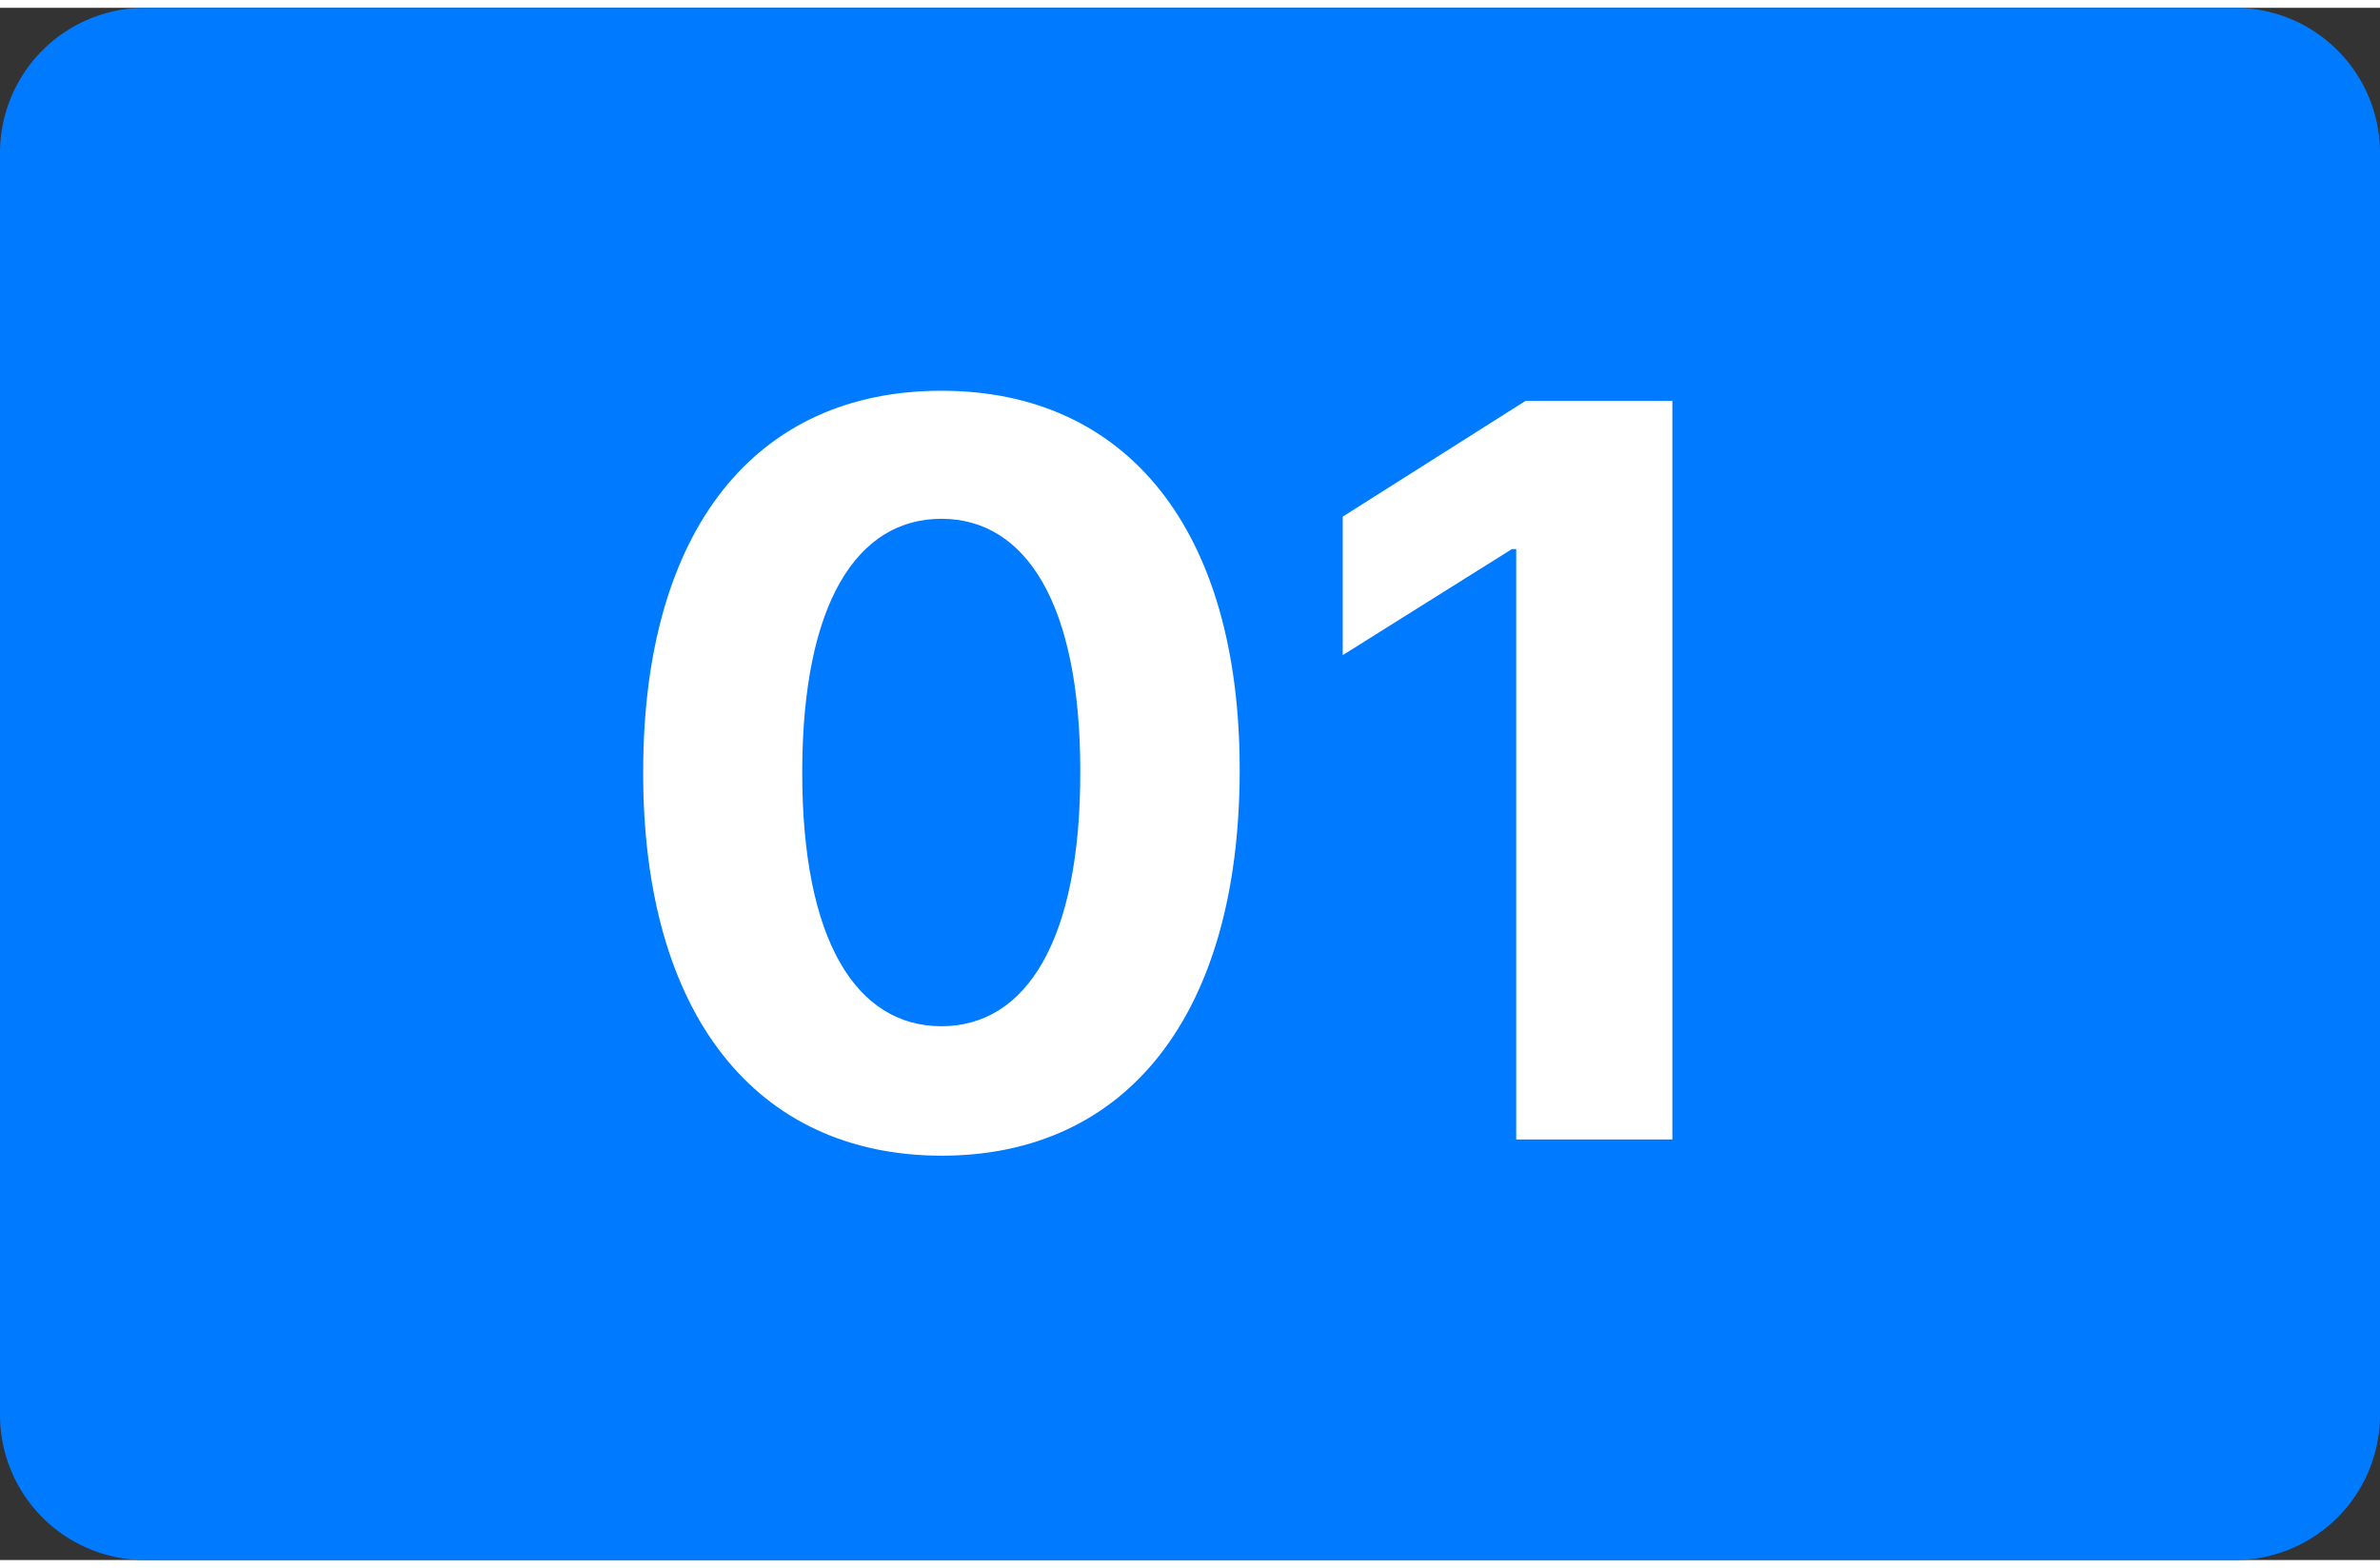
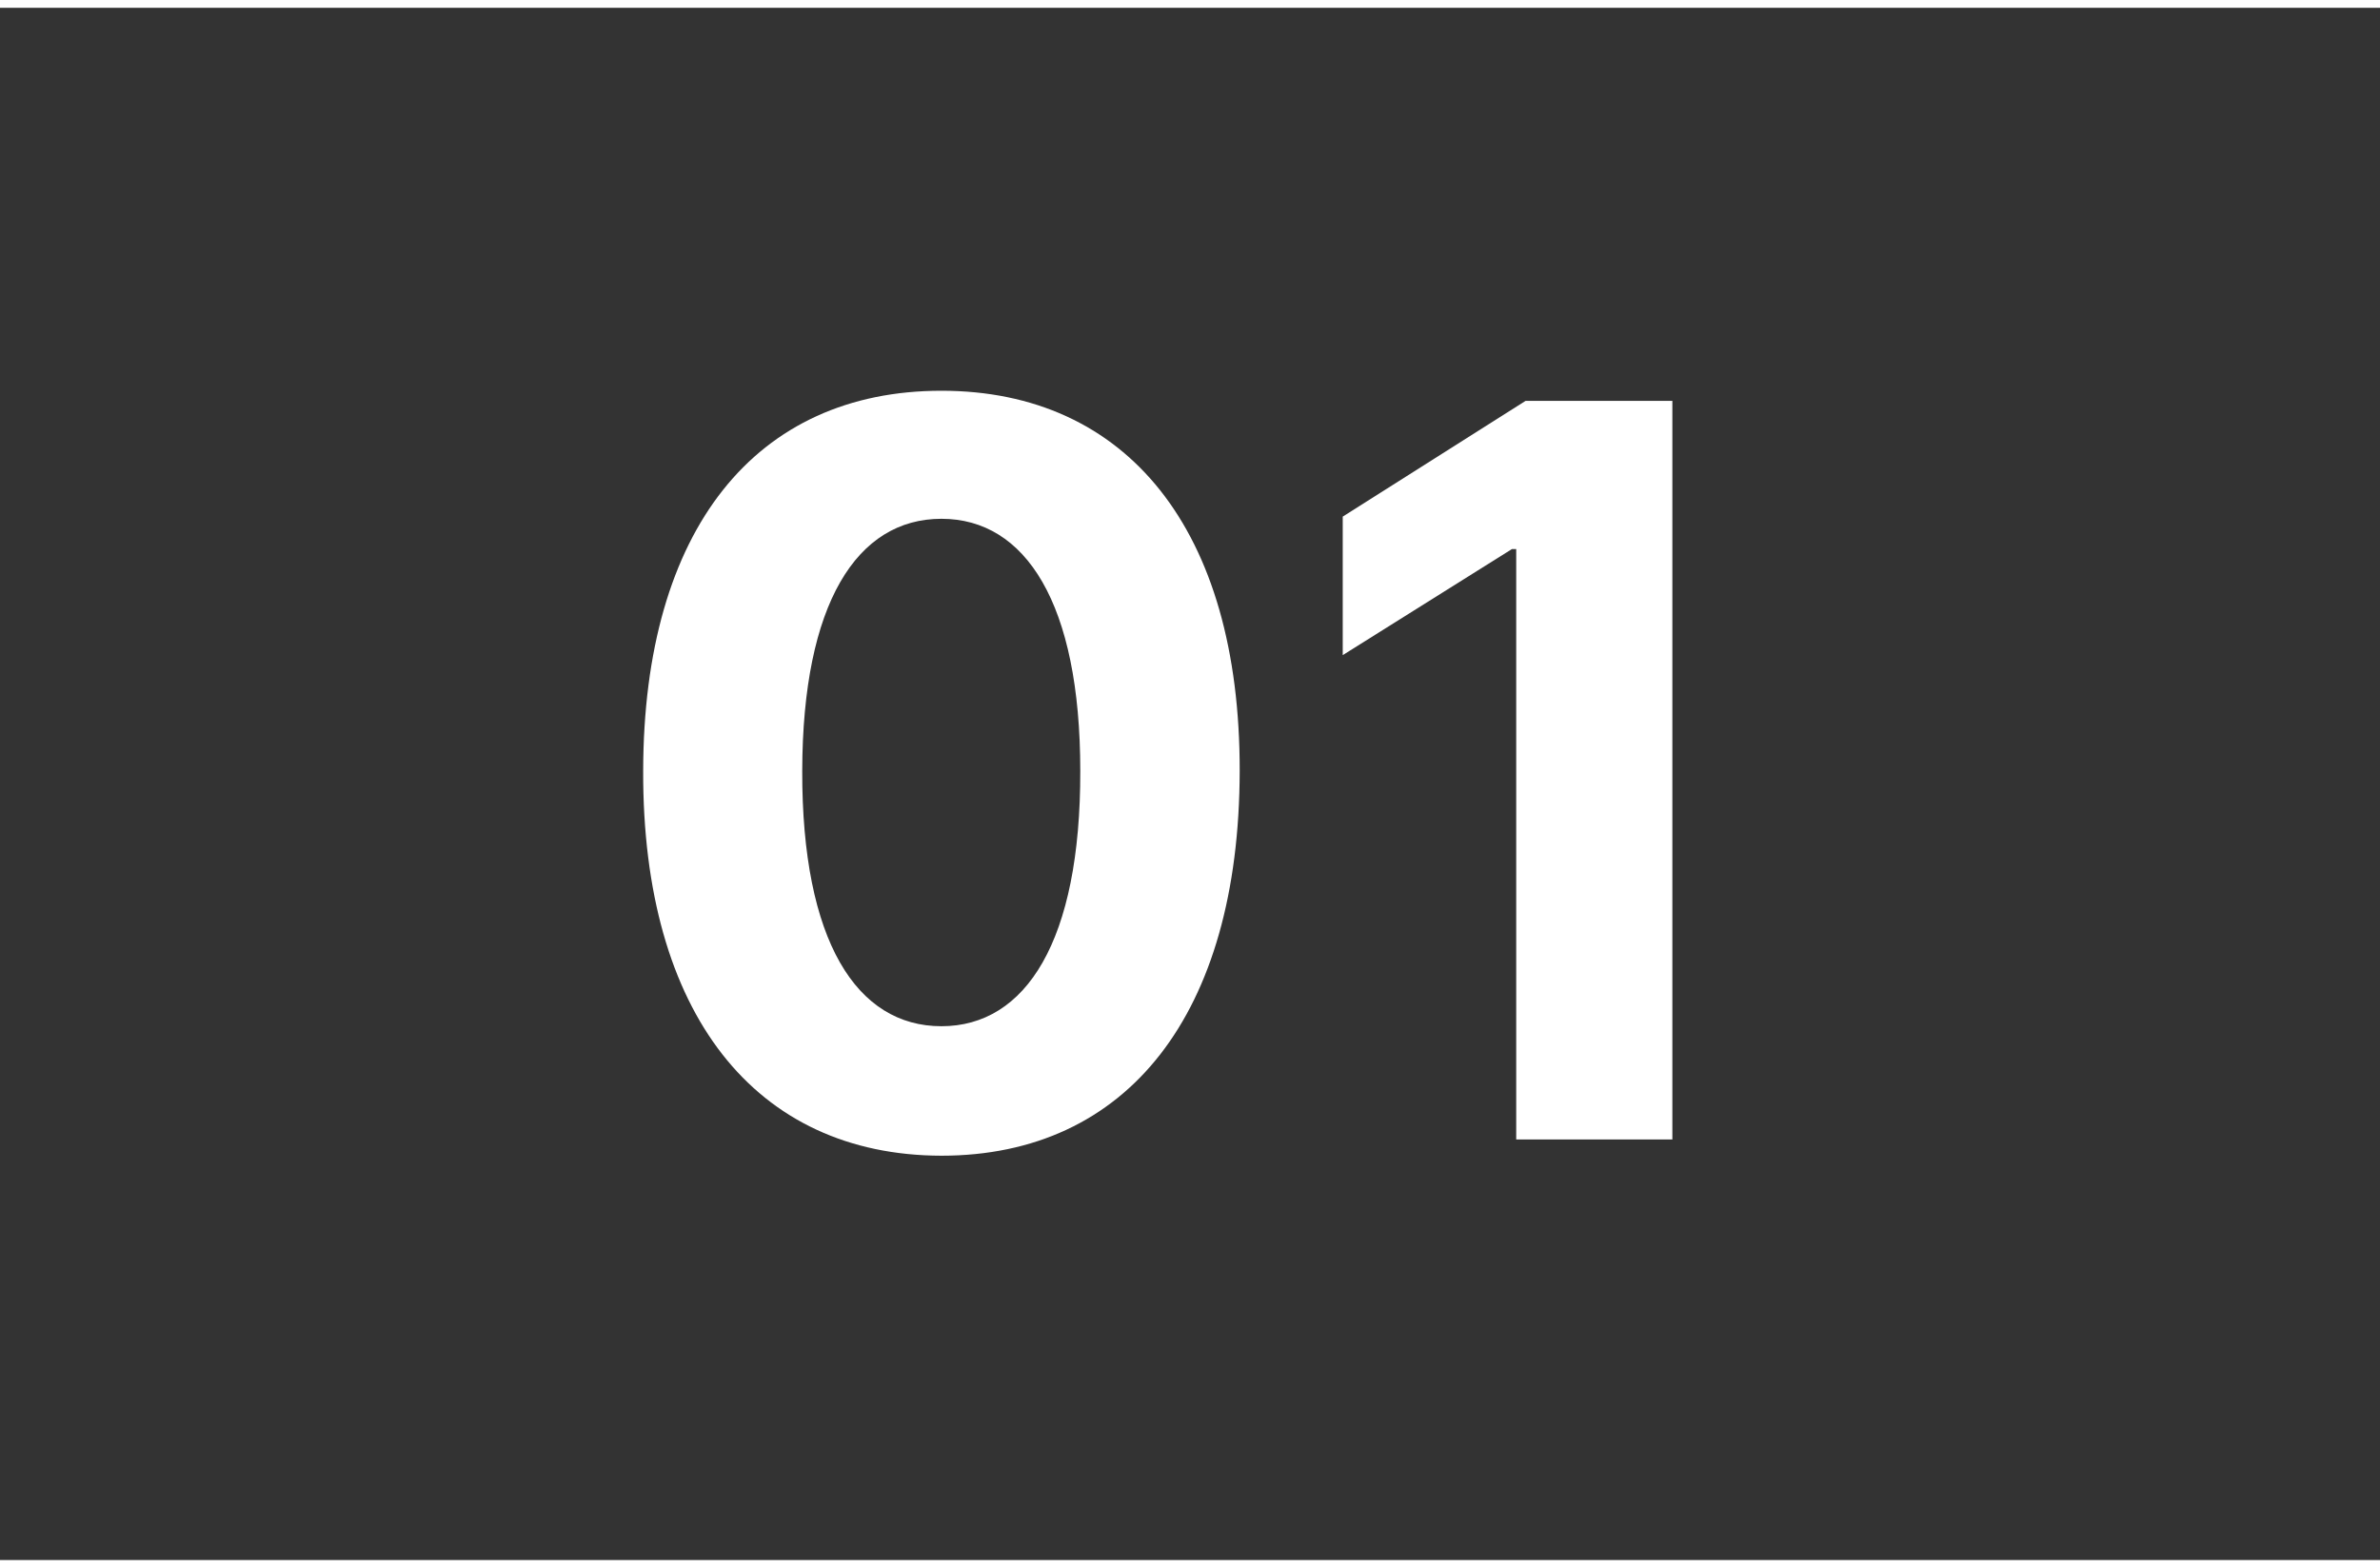
<svg xmlns="http://www.w3.org/2000/svg" preserveAspectRatio="xMidYMid meet" data-bbox="0 0 125.784 82.033" viewBox="0 0 125.784 82.033" height="83" width="126" data-type="color" role="presentation" aria-hidden="true" aria-labelledby="svgcid-au3woovexyx8">
  <rect x="0" y="0" width="125.784" height="82.033" fill="#333333" stroke="none" />
  <title id="svgcid-au3woovexyx8" />
  <g>
-     <path fill="#007AFF" d="M125.784 7.668v66.697a7.668 7.668 0 0 1-7.668 7.668H7.668A7.668 7.668 0 0 1 0 74.365V7.668A7.668 7.668 0 0 1 7.668 0h110.448a7.668 7.668 0 0 1 7.668 7.668z" data-color="1" />
    <path fill="#FFFFFF" d="M49.755 60.665c9.816 0 15.744-7.472 15.763-20.337.02-12.77-5.985-20.09-15.763-20.09-9.797 0-15.744 7.3-15.763 20.09-.038 12.827 5.928 20.318 15.763 20.337zm0-6.843c-4.479 0-7.376-4.498-7.357-13.494.019-8.863 2.897-13.323 7.357-13.323 4.441 0 7.338 4.46 7.338 13.323.02 8.996-2.878 13.494-7.338 13.494z" data-color="2" />
    <path fill="#FFFFFF" d="M88.385 20.772h-7.757l-9.664 6.118v7.32l8.94-5.604h.228v31.201h8.253V20.772z" data-color="2" />
  </g>
</svg>